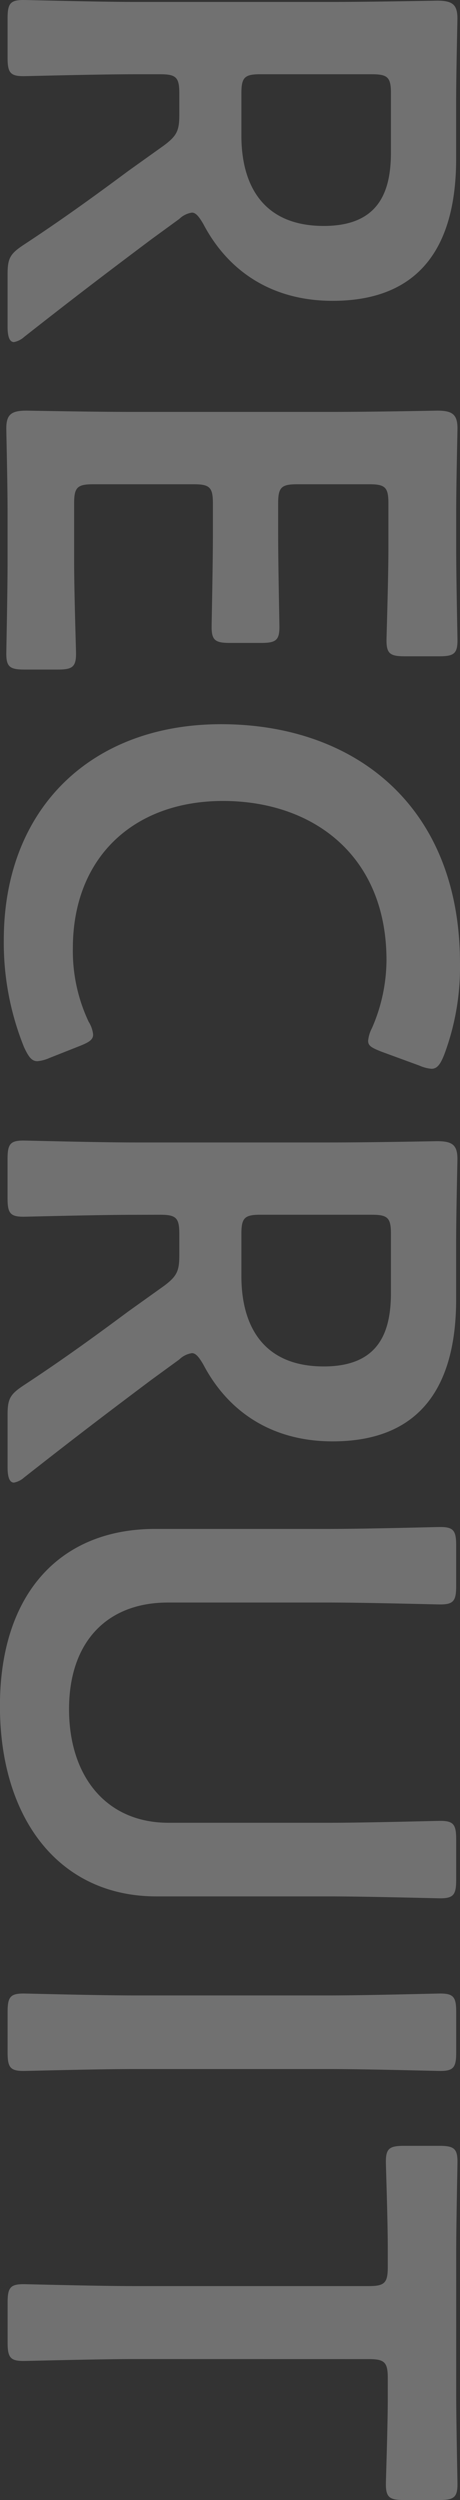
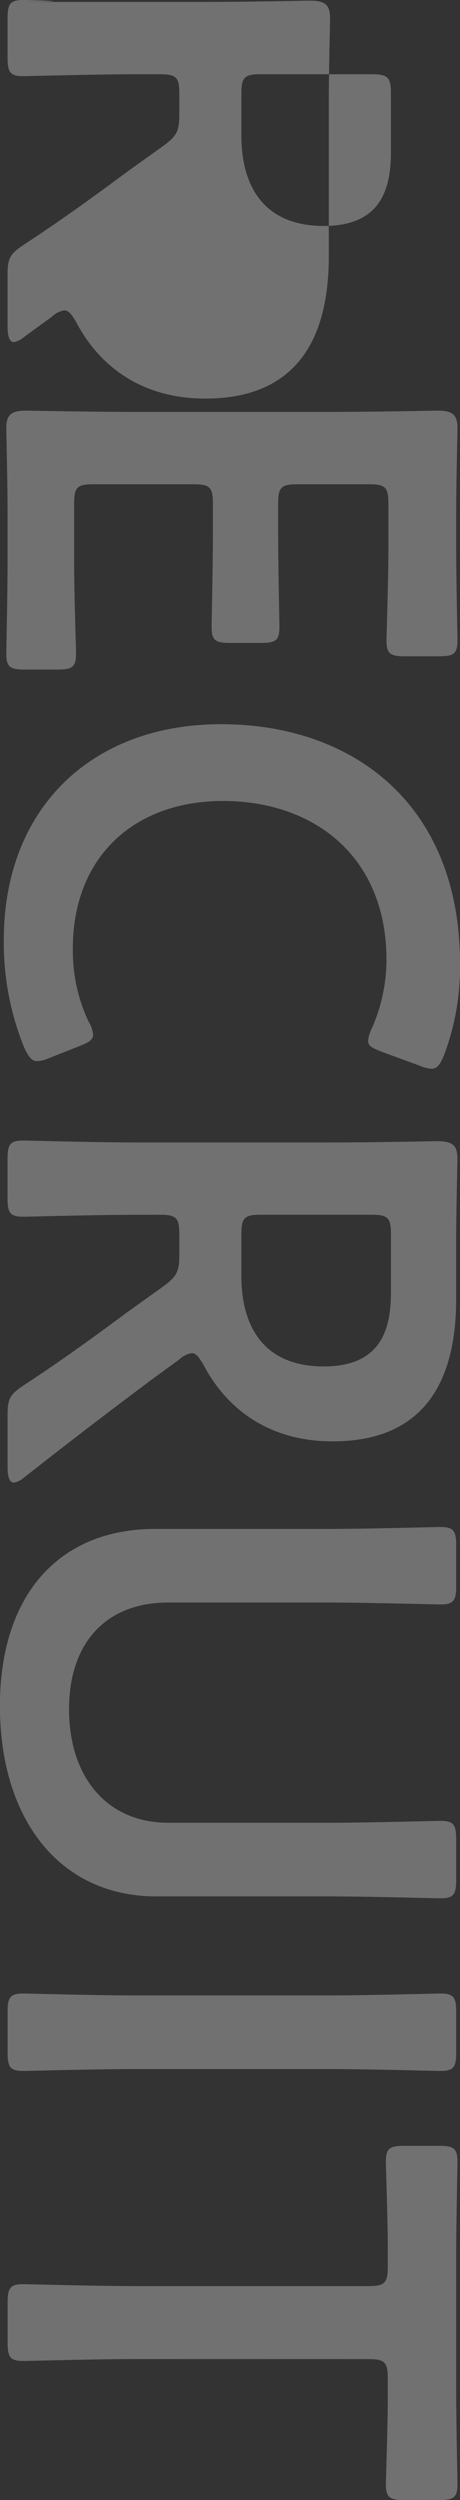
<svg xmlns="http://www.w3.org/2000/svg" width="66.066" height="358.449" viewBox="0 0 66.066 358.449">
  <rect x="0" y="0" width="66.066" height="358.449" fill="#333333" stroke="none" />
-   <path id="パス_1044" data-name="パス 1044" d="M17.654-22.659c0-2.275.455-2.73,2.73-2.73h3.094c2.275,0,3,.364,4.368,2.184l3.64,5.1C34.853-13.559,38.311-8.827,42.133-3c1.274,1.911,1.911,2.275,4.186,2.275h7.553c1.365,0,2.184-.273,2.184-.91a3.027,3.027,0,0,0-.728-1.456c-6.006-7.644-9.646-12.467-14.014-18.291l-2.912-4a3.3,3.3,0,0,1-.91-1.82c0-.546.546-1,1.638-1.638,6.916-3.64,11.011-10.01,11.011-18.564,0-13.195-8.645-17.745-20.384-17.745H21.749c-4.277,0-11.466-.182-12.1-.182-2,0-2.548.728-2.548,2.912.091,5.1.182,10.829.182,15.288v28.21C7.28-13.65,7.007-3.64,7.007-3c0,1.911.546,2.275,2.639,2.275h5.642c2.093,0,2.639-.364,2.639-2.275,0-.637-.273-10.647-.273-15.925Zm0-30.394c0-2.275.455-2.73,2.73-2.73h8.463c5.642,0,10.556,1.729,10.556,9.646,0,8.918-6.1,11.83-12.922,11.83h-6.1c-2.275,0-2.73-.455-2.73-2.73ZM79.17-10.283c-2.275,0-2.73-.455-2.73-2.73V-27.482c0-2.275.455-2.73,2.73-2.73h4.55c4.277,0,12.558.182,13.195.182,1.911,0,2.275-.546,2.275-2.639v-4.459c0-2.093-.364-2.639-2.275-2.639-.637,0-8.918.182-13.195.182H79.17c-2.275,0-2.73-.455-2.73-2.73V-52.689c0-2.275.455-2.73,2.73-2.73h6.461c4.368,0,12.558.273,13.2.273,1.911,0,2.275-.546,2.275-2.639V-62.7c0-2.093-.364-2.639-2.275-2.639-.637,0-8.827.182-13.2.182h-5.1c-4.277,0-11.466-.182-12.1-.182-2,0-2.548.728-2.548,2.912.091,4.641.182,10.738.182,15.2v28.574c0,4.368-.091,10.1-.182,15.2,0,2.184.546,2.912,2.548,2.912.637,0,7.826-.182,12.1-.182h7.007c4.368,0,12.558.182,13.195.182,1.911,0,2.275-.546,2.275-2.639V-7.917c0-2.093-.364-2.639-2.275-2.639-.637,0-8.827.273-13.195.273ZM158.7-6.734,156.975-11.1c-.546-1.365-.91-1.911-1.638-1.911a4.272,4.272,0,0,0-1.82.637A23.754,23.754,0,0,1,142.961-10.1c-13.013,0-21.112-8.736-21.112-21.567s7.735-23.478,22.841-23.478a24.551,24.551,0,0,1,9.737,2.093,4.822,4.822,0,0,0,1.82.546c.728,0,1-.546,1.547-1.911l2-5.46a5.408,5.408,0,0,0,.455-1.729c0-.819-.637-1.274-2-1.82a35.708,35.708,0,0,0-13.1-2.275c-22.75,0-34.307,15.288-34.307,34.307,0,18.655,12.1,31.213,30.94,31.213a39.921,39.921,0,0,0,15.379-2.912c1.365-.637,2-1.092,2-1.911A5.408,5.408,0,0,0,158.7-6.734Zm22.477-15.925c0-2.275.455-2.73,2.73-2.73h3.094c2.275,0,3,.364,4.368,2.184l3.64,5.1C198.38-13.559,201.838-8.827,205.66-3c1.274,1.911,1.911,2.275,4.186,2.275H217.4c1.365,0,2.184-.273,2.184-.91a3.027,3.027,0,0,0-.728-1.456c-6.006-7.644-9.646-12.467-14.014-18.291l-2.912-4a3.3,3.3,0,0,1-.91-1.82c0-.546.546-1,1.638-1.638,6.916-3.64,11.011-10.01,11.011-18.564,0-13.195-8.645-17.745-20.384-17.745h-8.008c-4.277,0-11.466-.182-12.1-.182-2,0-2.548.728-2.548,2.912.091,5.1.182,10.829.182,15.288v28.21c0,5.278-.273,15.288-.273,15.925,0,1.911.546,2.275,2.639,2.275h5.642c2.093,0,2.639-.364,2.639-2.275,0-.637-.273-10.647-.273-15.925Zm0-30.394c0-2.275.455-2.73,2.73-2.73h8.463c5.642,0,10.556,1.729,10.556,9.646,0,8.918-6.1,11.83-12.922,11.83h-6.1c-2.275,0-2.73-.455-2.73-2.73Zm97.734,6.1c0-5.278.273-15.288.273-15.925,0-1.911-.546-2.275-2.639-2.275h-5.824c-2.093,0-2.639.364-2.639,2.275,0,.637.273,10.647.273,15.925v23.114c0,9.009-6.734,14.287-16.289,14.287s-15.288-5.369-15.288-14.2v-23.2c0-5.278.273-15.288.273-15.925,0-1.911-.546-2.275-2.639-2.275h-5.824c-2.093,0-2.639.364-2.639,2.275,0,.637.273,10.647.273,15.925v25.025c0,13.741,9.373,22.3,25.389,22.3,16.107,0,27.3-8.463,27.3-22.477ZM301.3-.728c2.093,0,2.639-.364,2.639-2.275,0-.637-.273-10.647-.273-15.925V-46.956c0-5.278.273-15.288.273-15.925,0-1.911-.546-2.275-2.639-2.275h-5.824c-2.093,0-2.639.364-2.639,2.275,0,.637.273,10.647.273,15.925v28.028c0,5.278-.273,15.288-.273,15.925,0,1.911.546,2.275,2.639,2.275ZM345.254-52.6c0-2.275.455-2.73,2.73-2.73H350.9c3.822,0,11.648.273,12.285.273,1.911,0,2.275-.546,2.275-2.639V-62.7c0-2.093-.364-2.639-2.275-2.639-.637,0-8.918.182-13.2.182H330.148c-4.277,0-12.558-.182-13.2-.182-1.911,0-2.275.546-2.275,2.639v5.005c0,2.093.364,2.639,2.275,2.639.637,0,8.463-.273,12.285-.273h2.821c2.275,0,2.73.455,2.73,2.73v33.67c0,5.278-.273,15.288-.273,15.925,0,1.911.546,2.275,2.639,2.275h5.733c2.093,0,2.639-.364,2.639-2.275,0-.637-.273-10.647-.273-15.925Z" transform="translate(0.364 -7.007) rotate(90)" fill="#fff" opacity="0.302" />
+   <path id="パス_1044" data-name="パス 1044" d="M17.654-22.659c0-2.275.455-2.73,2.73-2.73h3.094c2.275,0,3,.364,4.368,2.184l3.64,5.1C34.853-13.559,38.311-8.827,42.133-3c1.274,1.911,1.911,2.275,4.186,2.275h7.553c1.365,0,2.184-.273,2.184-.91a3.027,3.027,0,0,0-.728-1.456l-2.912-4a3.3,3.3,0,0,1-.91-1.82c0-.546.546-1,1.638-1.638,6.916-3.64,11.011-10.01,11.011-18.564,0-13.195-8.645-17.745-20.384-17.745H21.749c-4.277,0-11.466-.182-12.1-.182-2,0-2.548.728-2.548,2.912.091,5.1.182,10.829.182,15.288v28.21C7.28-13.65,7.007-3.64,7.007-3c0,1.911.546,2.275,2.639,2.275h5.642c2.093,0,2.639-.364,2.639-2.275,0-.637-.273-10.647-.273-15.925Zm0-30.394c0-2.275.455-2.73,2.73-2.73h8.463c5.642,0,10.556,1.729,10.556,9.646,0,8.918-6.1,11.83-12.922,11.83h-6.1c-2.275,0-2.73-.455-2.73-2.73ZM79.17-10.283c-2.275,0-2.73-.455-2.73-2.73V-27.482c0-2.275.455-2.73,2.73-2.73h4.55c4.277,0,12.558.182,13.195.182,1.911,0,2.275-.546,2.275-2.639v-4.459c0-2.093-.364-2.639-2.275-2.639-.637,0-8.918.182-13.195.182H79.17c-2.275,0-2.73-.455-2.73-2.73V-52.689c0-2.275.455-2.73,2.73-2.73h6.461c4.368,0,12.558.273,13.2.273,1.911,0,2.275-.546,2.275-2.639V-62.7c0-2.093-.364-2.639-2.275-2.639-.637,0-8.827.182-13.2.182h-5.1c-4.277,0-11.466-.182-12.1-.182-2,0-2.548.728-2.548,2.912.091,4.641.182,10.738.182,15.2v28.574c0,4.368-.091,10.1-.182,15.2,0,2.184.546,2.912,2.548,2.912.637,0,7.826-.182,12.1-.182h7.007c4.368,0,12.558.182,13.195.182,1.911,0,2.275-.546,2.275-2.639V-7.917c0-2.093-.364-2.639-2.275-2.639-.637,0-8.827.273-13.195.273ZM158.7-6.734,156.975-11.1c-.546-1.365-.91-1.911-1.638-1.911a4.272,4.272,0,0,0-1.82.637A23.754,23.754,0,0,1,142.961-10.1c-13.013,0-21.112-8.736-21.112-21.567s7.735-23.478,22.841-23.478a24.551,24.551,0,0,1,9.737,2.093,4.822,4.822,0,0,0,1.82.546c.728,0,1-.546,1.547-1.911l2-5.46a5.408,5.408,0,0,0,.455-1.729c0-.819-.637-1.274-2-1.82a35.708,35.708,0,0,0-13.1-2.275c-22.75,0-34.307,15.288-34.307,34.307,0,18.655,12.1,31.213,30.94,31.213a39.921,39.921,0,0,0,15.379-2.912c1.365-.637,2-1.092,2-1.911A5.408,5.408,0,0,0,158.7-6.734Zm22.477-15.925c0-2.275.455-2.73,2.73-2.73h3.094c2.275,0,3,.364,4.368,2.184l3.64,5.1C198.38-13.559,201.838-8.827,205.66-3c1.274,1.911,1.911,2.275,4.186,2.275H217.4c1.365,0,2.184-.273,2.184-.91a3.027,3.027,0,0,0-.728-1.456c-6.006-7.644-9.646-12.467-14.014-18.291l-2.912-4a3.3,3.3,0,0,1-.91-1.82c0-.546.546-1,1.638-1.638,6.916-3.64,11.011-10.01,11.011-18.564,0-13.195-8.645-17.745-20.384-17.745h-8.008c-4.277,0-11.466-.182-12.1-.182-2,0-2.548.728-2.548,2.912.091,5.1.182,10.829.182,15.288v28.21c0,5.278-.273,15.288-.273,15.925,0,1.911.546,2.275,2.639,2.275h5.642c2.093,0,2.639-.364,2.639-2.275,0-.637-.273-10.647-.273-15.925Zm0-30.394c0-2.275.455-2.73,2.73-2.73h8.463c5.642,0,10.556,1.729,10.556,9.646,0,8.918-6.1,11.83-12.922,11.83h-6.1c-2.275,0-2.73-.455-2.73-2.73Zm97.734,6.1c0-5.278.273-15.288.273-15.925,0-1.911-.546-2.275-2.639-2.275h-5.824c-2.093,0-2.639.364-2.639,2.275,0,.637.273,10.647.273,15.925v23.114c0,9.009-6.734,14.287-16.289,14.287s-15.288-5.369-15.288-14.2v-23.2c0-5.278.273-15.288.273-15.925,0-1.911-.546-2.275-2.639-2.275h-5.824c-2.093,0-2.639.364-2.639,2.275,0,.637.273,10.647.273,15.925v25.025c0,13.741,9.373,22.3,25.389,22.3,16.107,0,27.3-8.463,27.3-22.477ZM301.3-.728c2.093,0,2.639-.364,2.639-2.275,0-.637-.273-10.647-.273-15.925V-46.956c0-5.278.273-15.288.273-15.925,0-1.911-.546-2.275-2.639-2.275h-5.824c-2.093,0-2.639.364-2.639,2.275,0,.637.273,10.647.273,15.925v28.028c0,5.278-.273,15.288-.273,15.925,0,1.911.546,2.275,2.639,2.275ZM345.254-52.6c0-2.275.455-2.73,2.73-2.73H350.9c3.822,0,11.648.273,12.285.273,1.911,0,2.275-.546,2.275-2.639V-62.7c0-2.093-.364-2.639-2.275-2.639-.637,0-8.918.182-13.2.182H330.148c-4.277,0-12.558-.182-13.2-.182-1.911,0-2.275.546-2.275,2.639v5.005c0,2.093.364,2.639,2.275,2.639.637,0,8.463-.273,12.285-.273h2.821c2.275,0,2.73.455,2.73,2.73v33.67c0,5.278-.273,15.288-.273,15.925,0,1.911.546,2.275,2.639,2.275h5.733c2.093,0,2.639-.364,2.639-2.275,0-.637-.273-10.647-.273-15.925Z" transform="translate(0.364 -7.007) rotate(90)" fill="#fff" opacity="0.302" />
</svg>